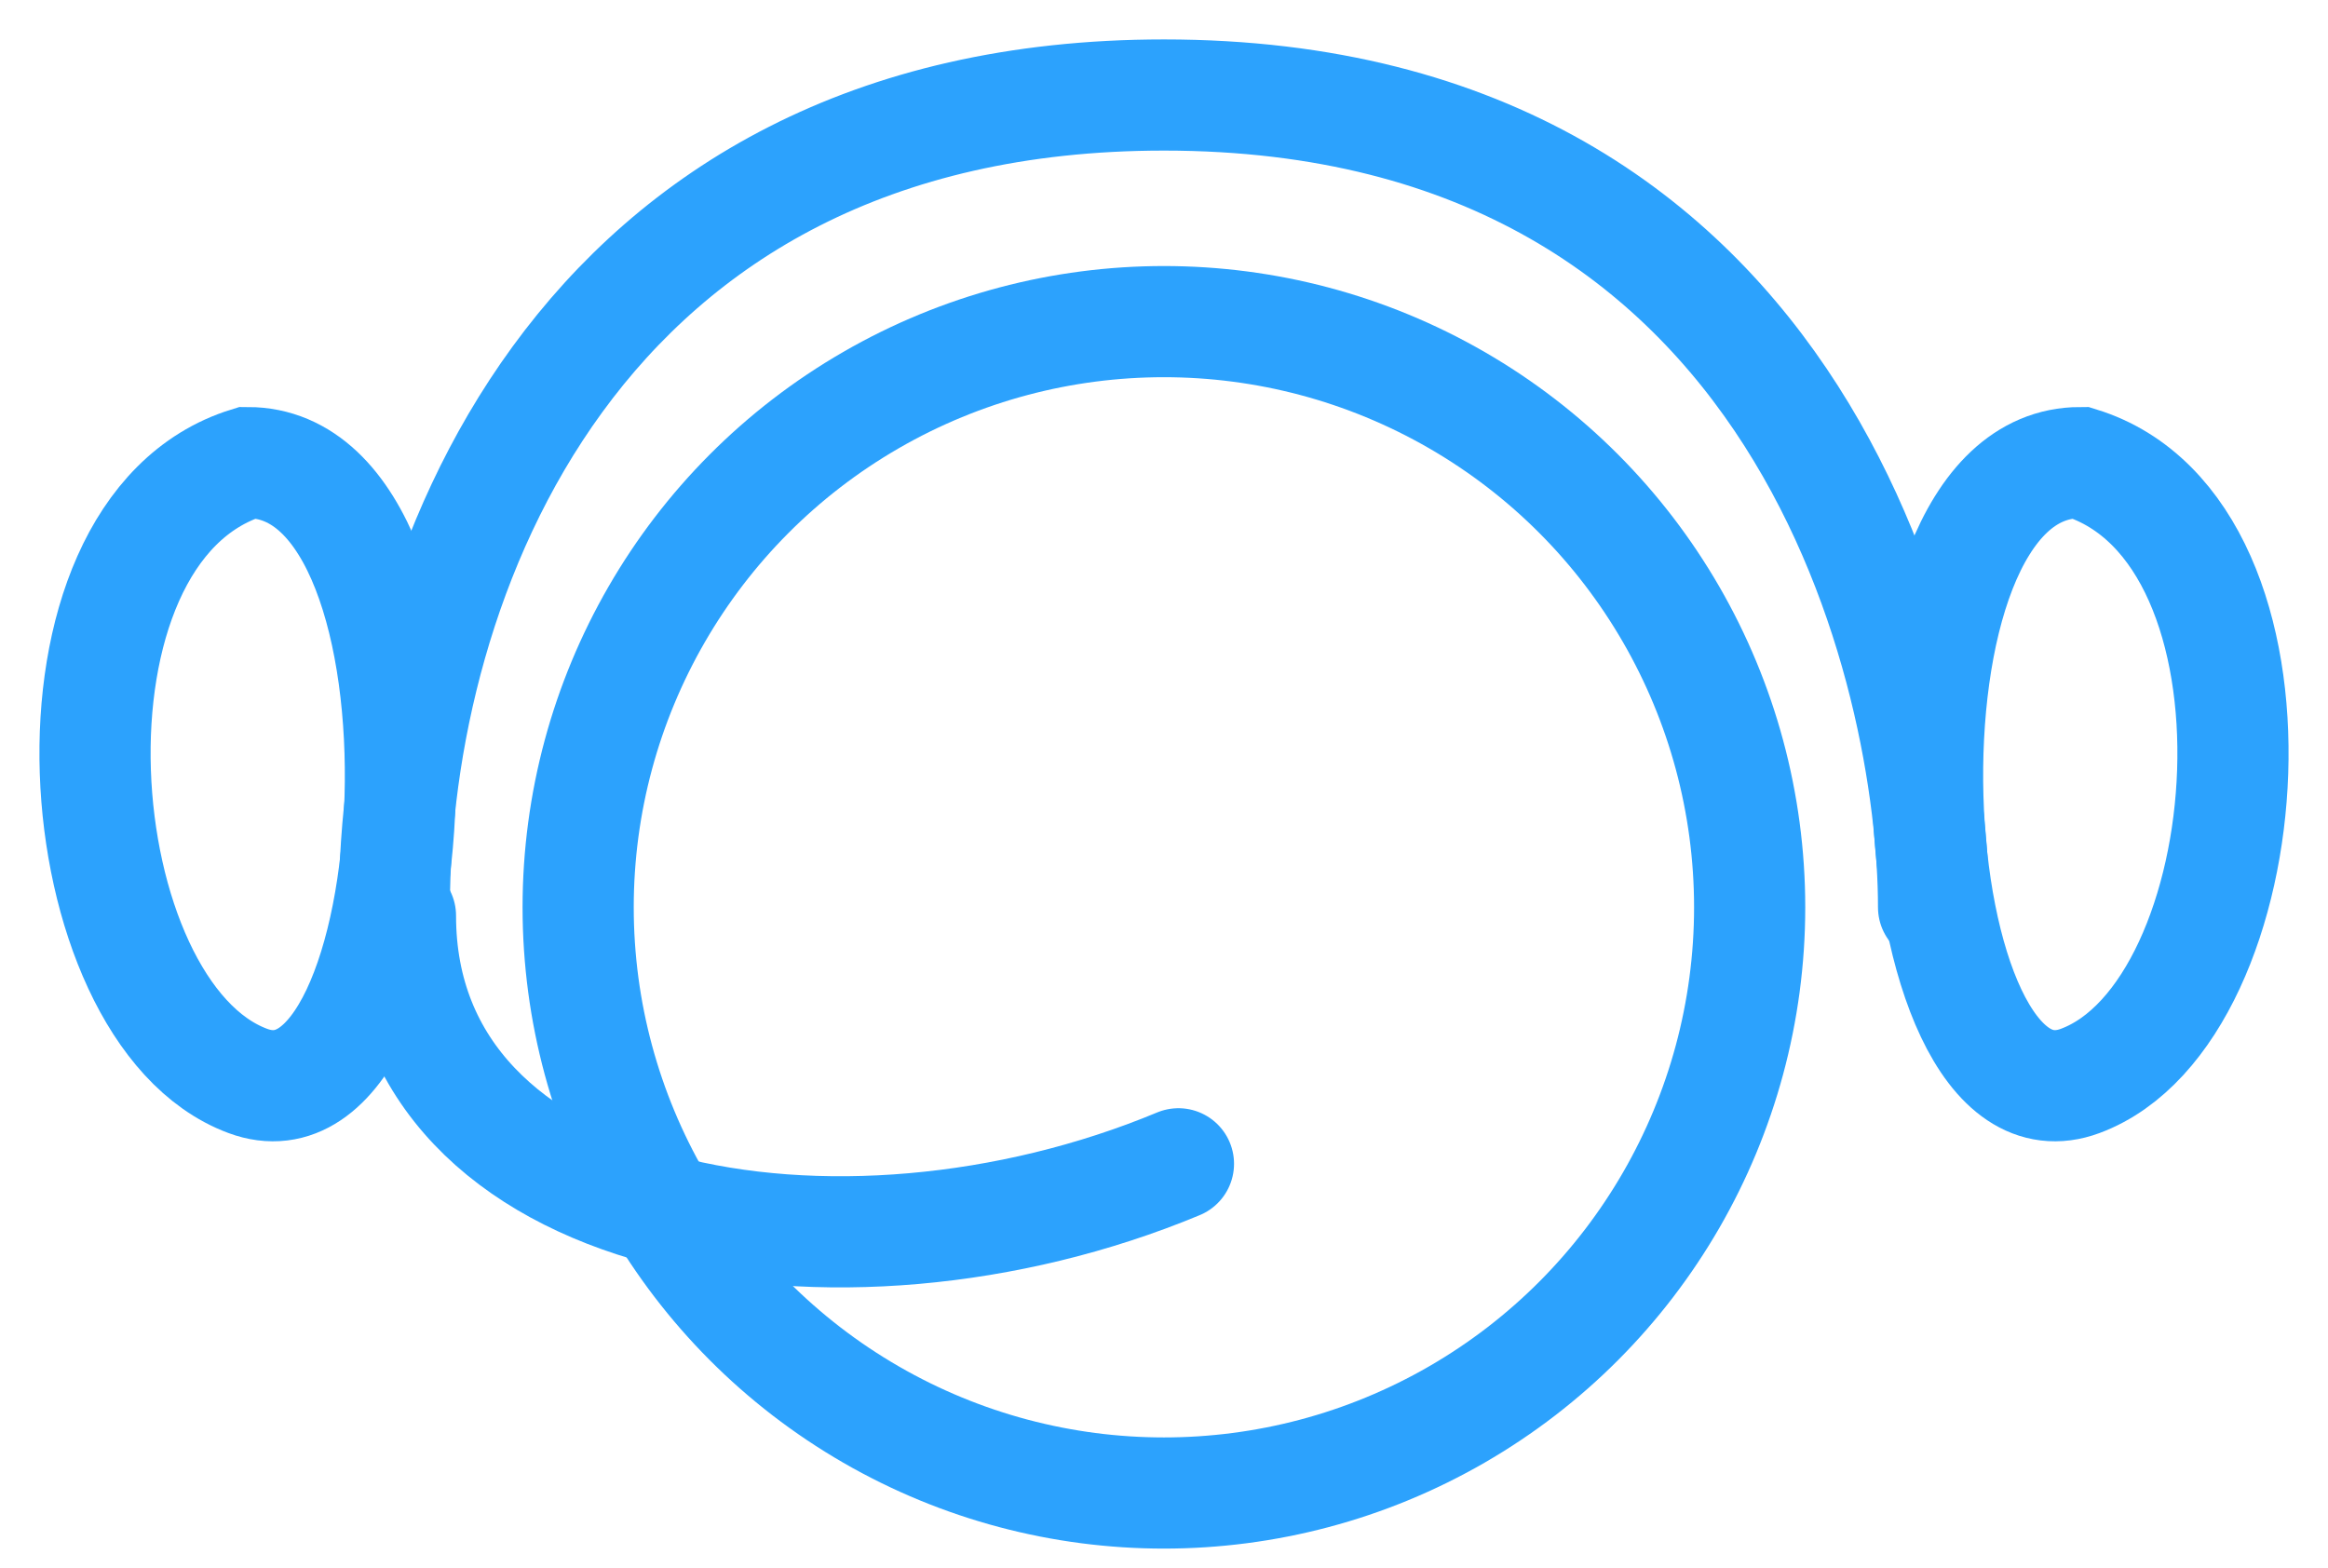
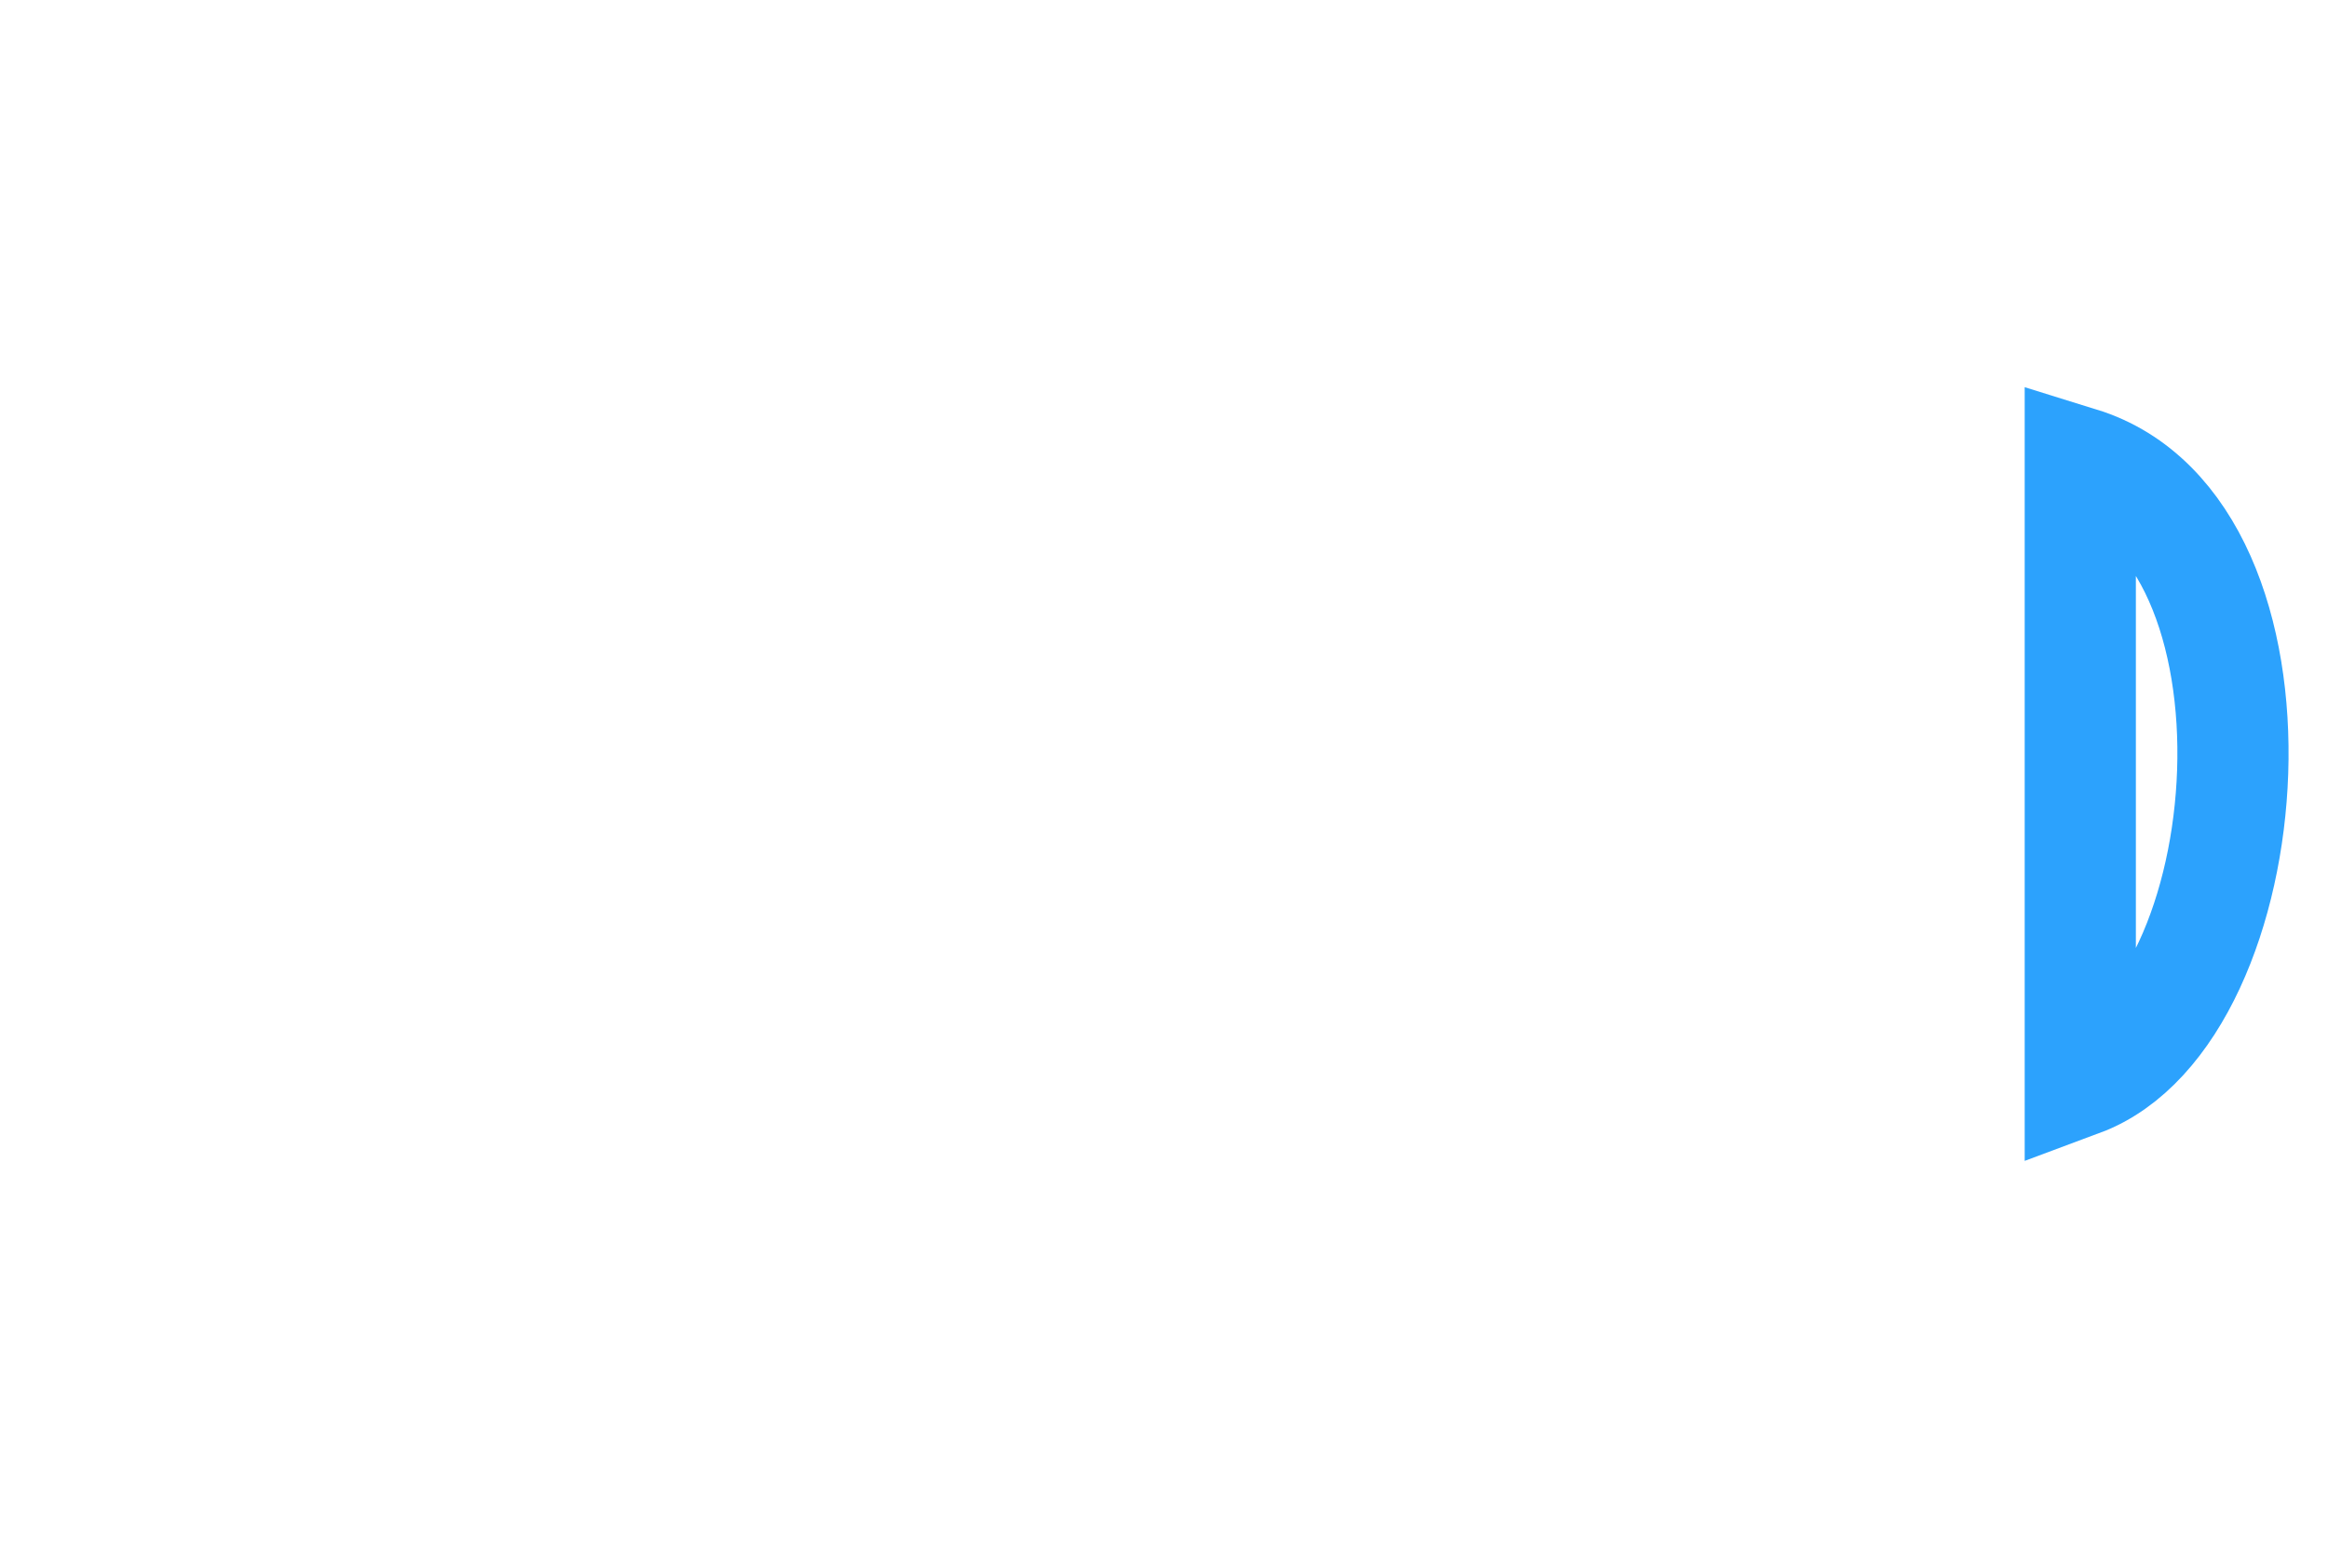
<svg xmlns="http://www.w3.org/2000/svg" width="49" height="33" viewBox="0 0 49 33" fill="none">
-   <path d="M8.429 19.277C8.43 25.848 17.658 27.474 24.804 24.498" stroke="#2CA2FD" stroke-width="2.34" stroke-linecap="round" />
-   <path d="M8.3 19.099C8.3 12.259 12.058 2 24.499 2C38.106 2 40.698 14.311 40.698 19.099" stroke="#2CA2FD" stroke-width="2.34" stroke-linecap="round" />
-   <path d="M5.214 9.738C0.549 11.184 1.326 21.307 5.214 22.753C9.102 24.199 9.88 9.738 5.214 9.738Z" stroke="#2CA2FD" stroke-width="2.34" stroke-linecap="round" />
-   <path d="M43.786 9.738C48.451 11.184 47.674 21.307 43.786 22.753C39.898 24.199 39.12 9.738 43.786 9.738Z" stroke="#2CA2FD" stroke-width="2.34" stroke-linecap="round" />
-   <circle cx="24.498" cy="19.099" r="12.329" stroke="#2CA2FD" stroke-width="2.34" />
+   <path d="M43.786 9.738C48.451 11.184 47.674 21.307 43.786 22.753Z" stroke="#2CA2FD" stroke-width="2.34" stroke-linecap="round" />
</svg>